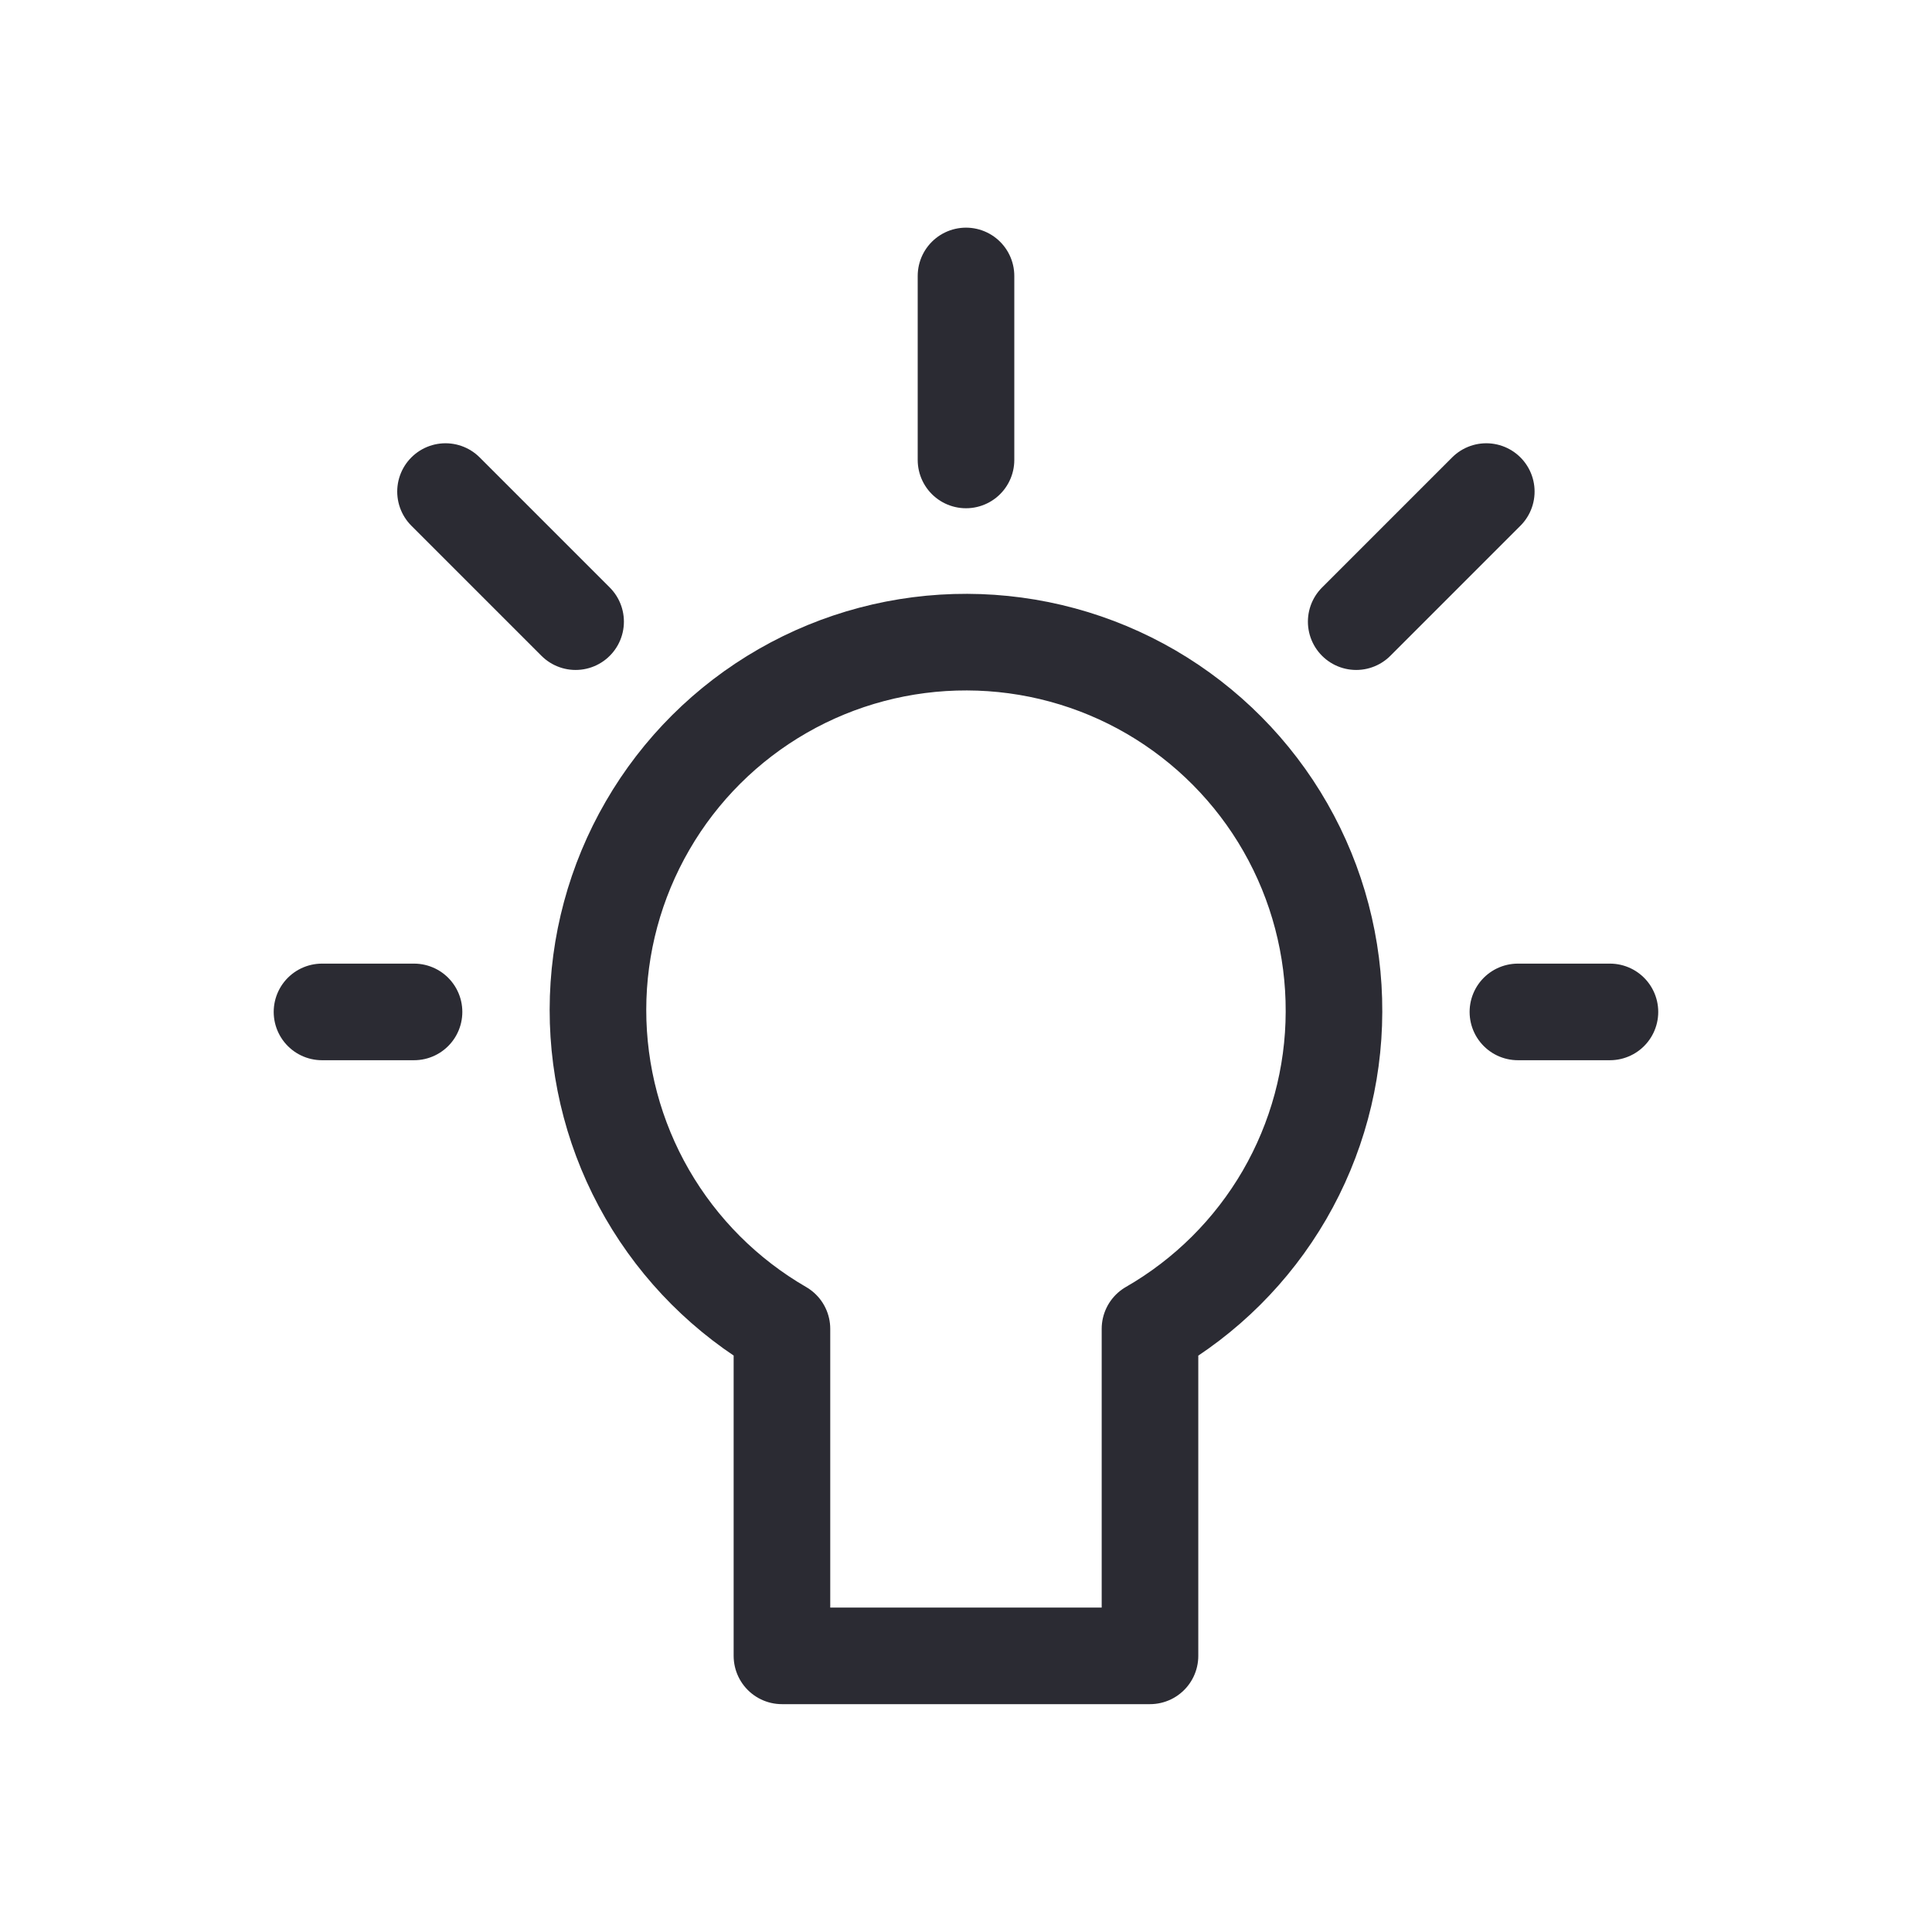
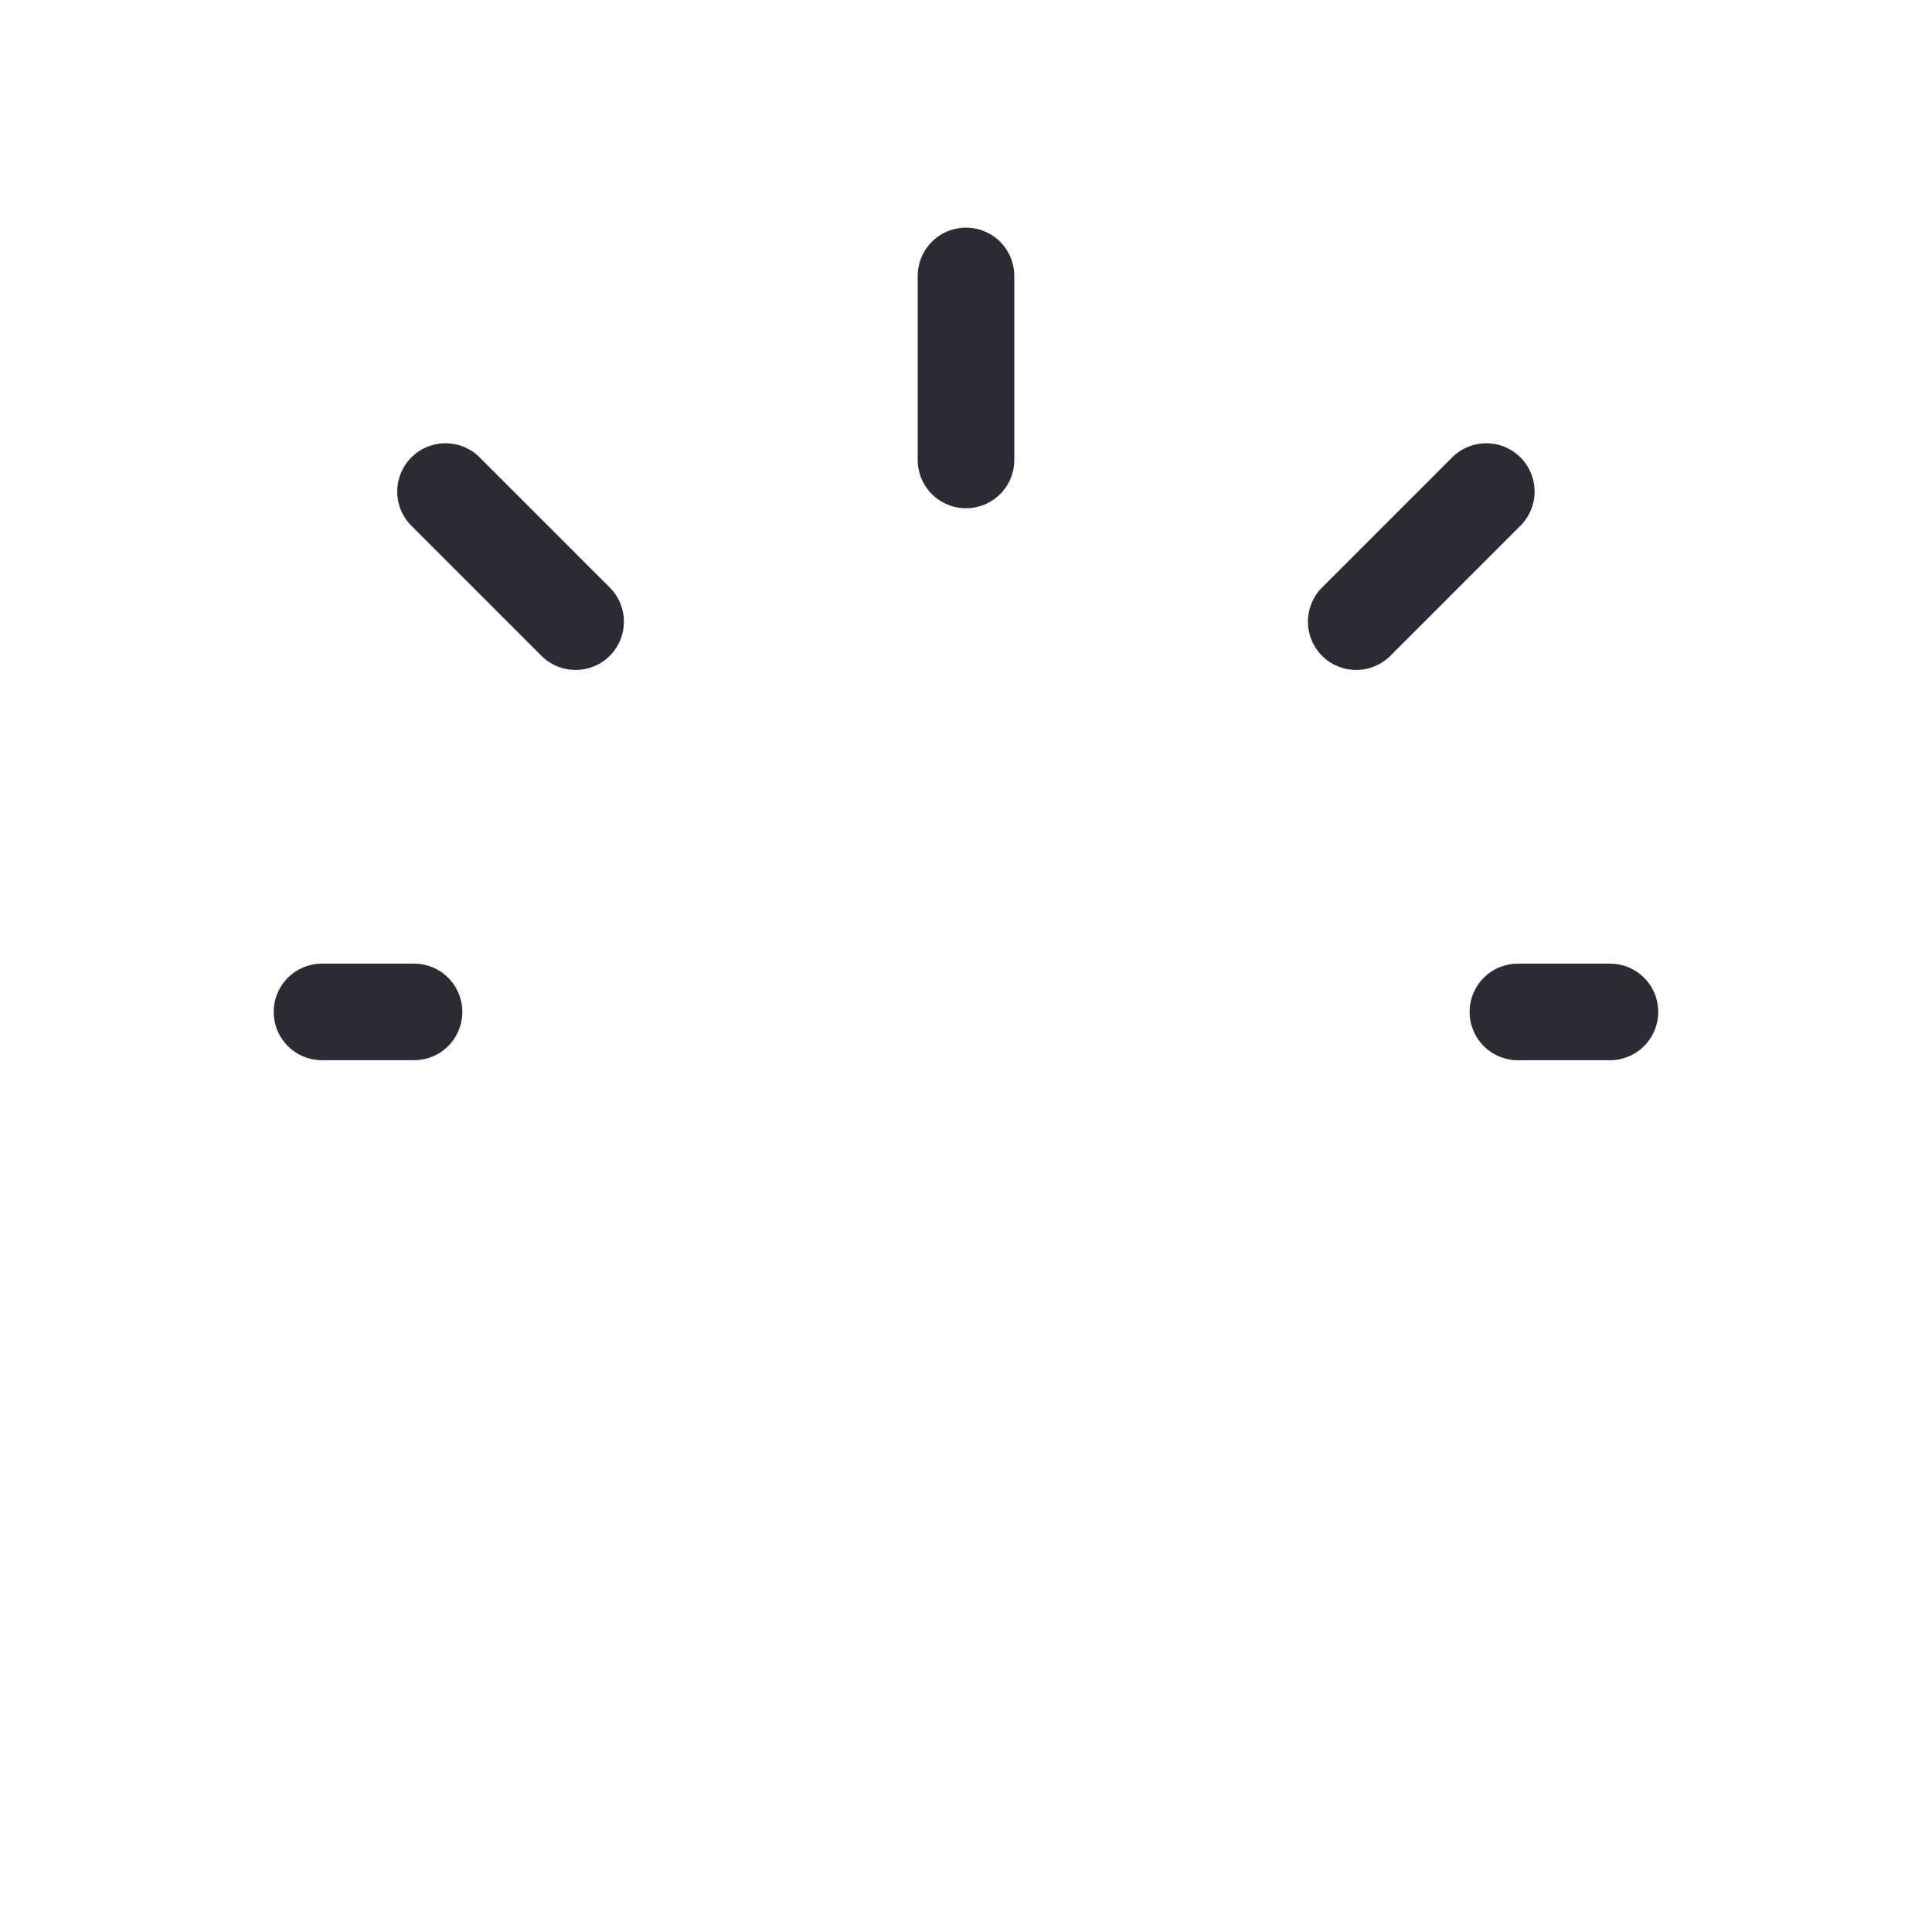
<svg xmlns="http://www.w3.org/2000/svg" width="30" height="30" viewBox="0 0 30 30" fill="none">
  <path d="M15 4.285V7.142" stroke="#2B2B33" stroke-width="1.5" stroke-linecap="round" stroke-linejoin="round" />
  <path d="M6.918 7.633L8.938 9.653" stroke="#2B2B33" stroke-width="1.5" stroke-linecap="round" stroke-linejoin="round" />
  <path d="M23.079 7.633L21.059 9.653" stroke="#2B2B33" stroke-width="1.5" stroke-linecap="round" stroke-linejoin="round" />
-   <path d="M20.714 15.712C20.718 14.708 20.459 13.72 19.96 12.848C19.462 11.977 18.742 11.252 17.874 10.746C17.006 10.241 16.021 9.974 15.017 9.971C14.012 9.968 13.025 10.229 12.154 10.729C11.283 11.229 10.559 11.95 10.056 12.819C9.552 13.688 9.286 14.674 9.285 15.678C9.284 16.682 9.547 17.669 10.049 18.539C10.551 19.409 11.273 20.131 12.142 20.634V25.712H17.857V20.634C18.723 20.136 19.443 19.42 19.945 18.556C20.446 17.692 20.712 16.711 20.714 15.712Z" stroke="#2B2B33" stroke-width="1.5" stroke-linecap="round" stroke-linejoin="round" />
  <path d="M23.57 15.713H24.999" stroke="#2B2B33" stroke-width="1.5" stroke-linecap="round" stroke-linejoin="round" />
  <path d="M5 15.713H6.429" stroke="#2B2B33" stroke-width="1.5" stroke-linecap="round" stroke-linejoin="round" />
</svg>